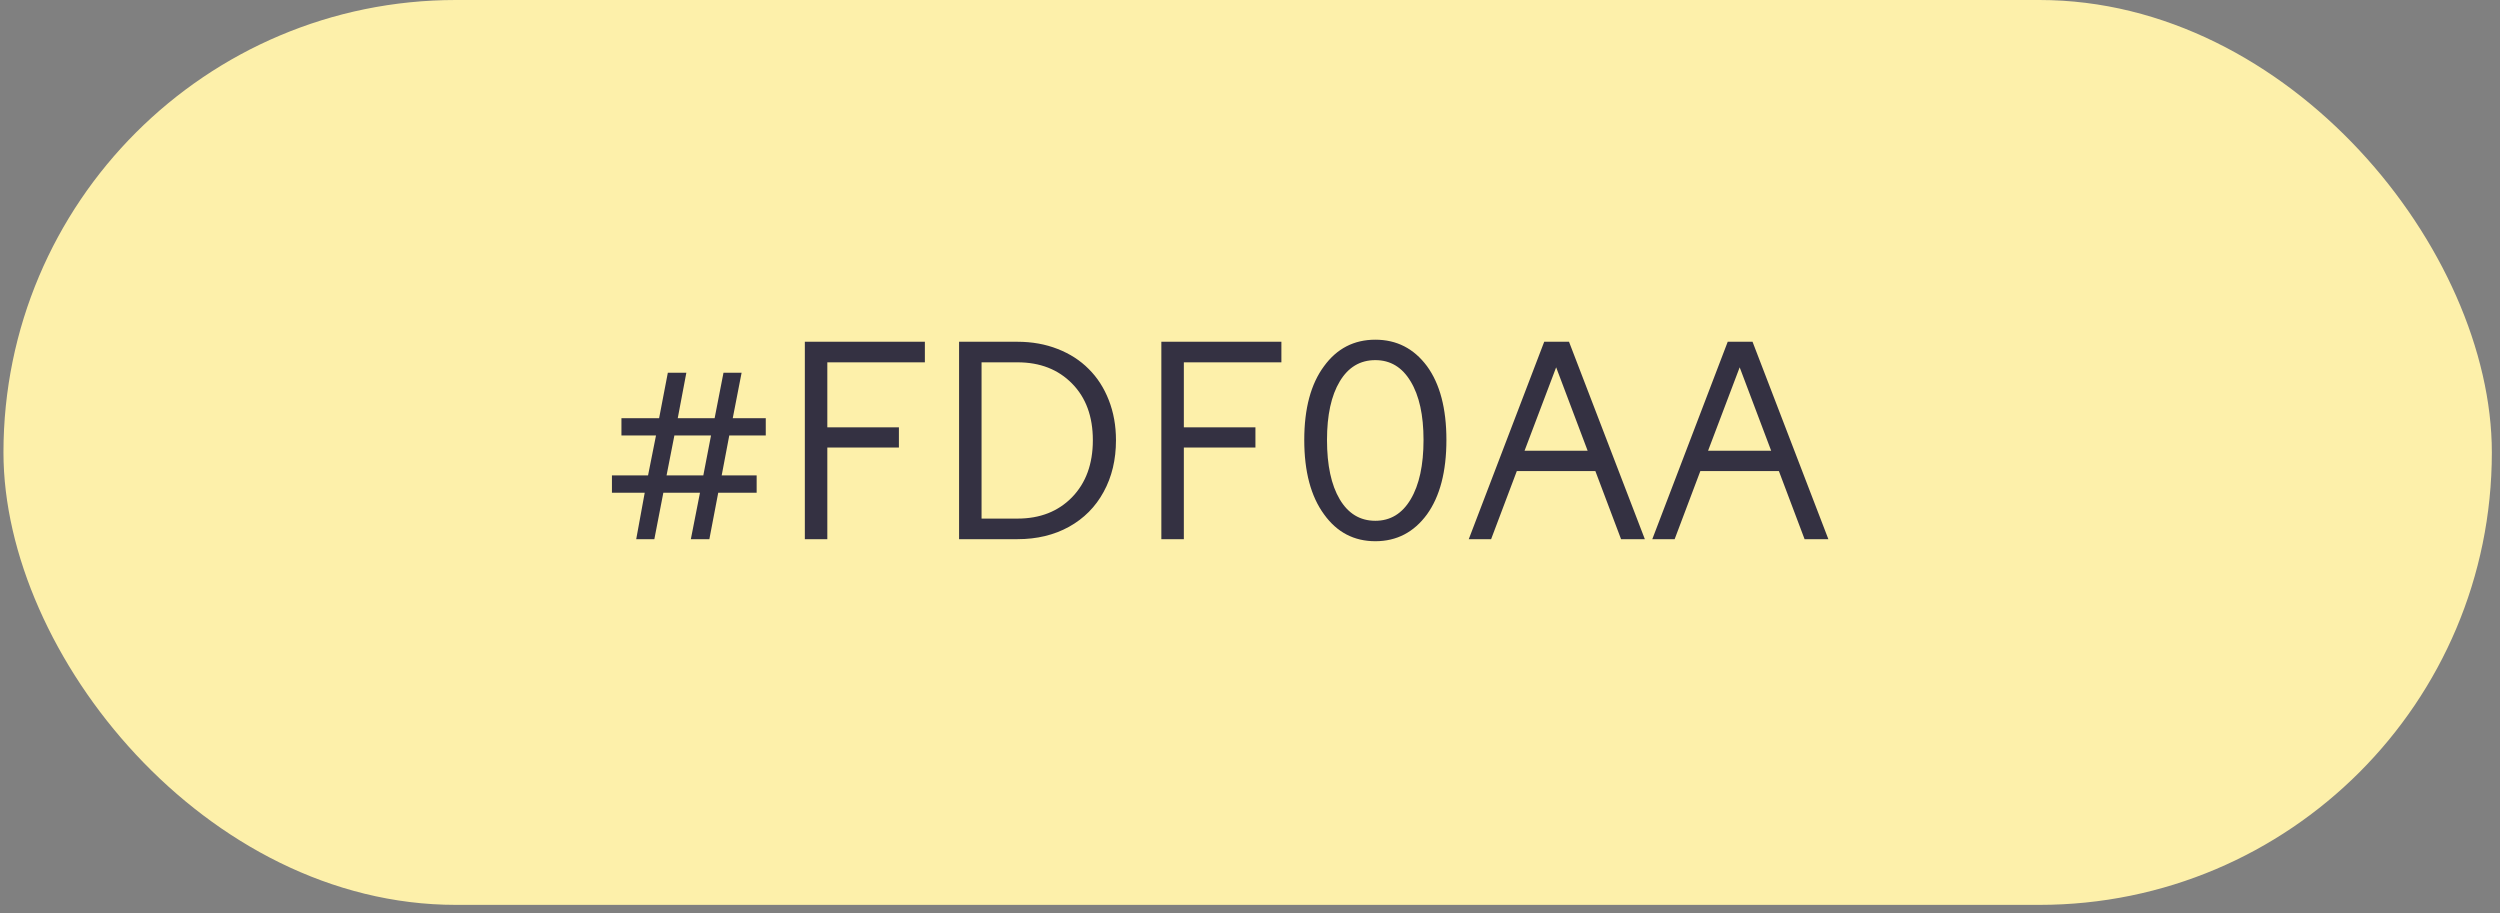
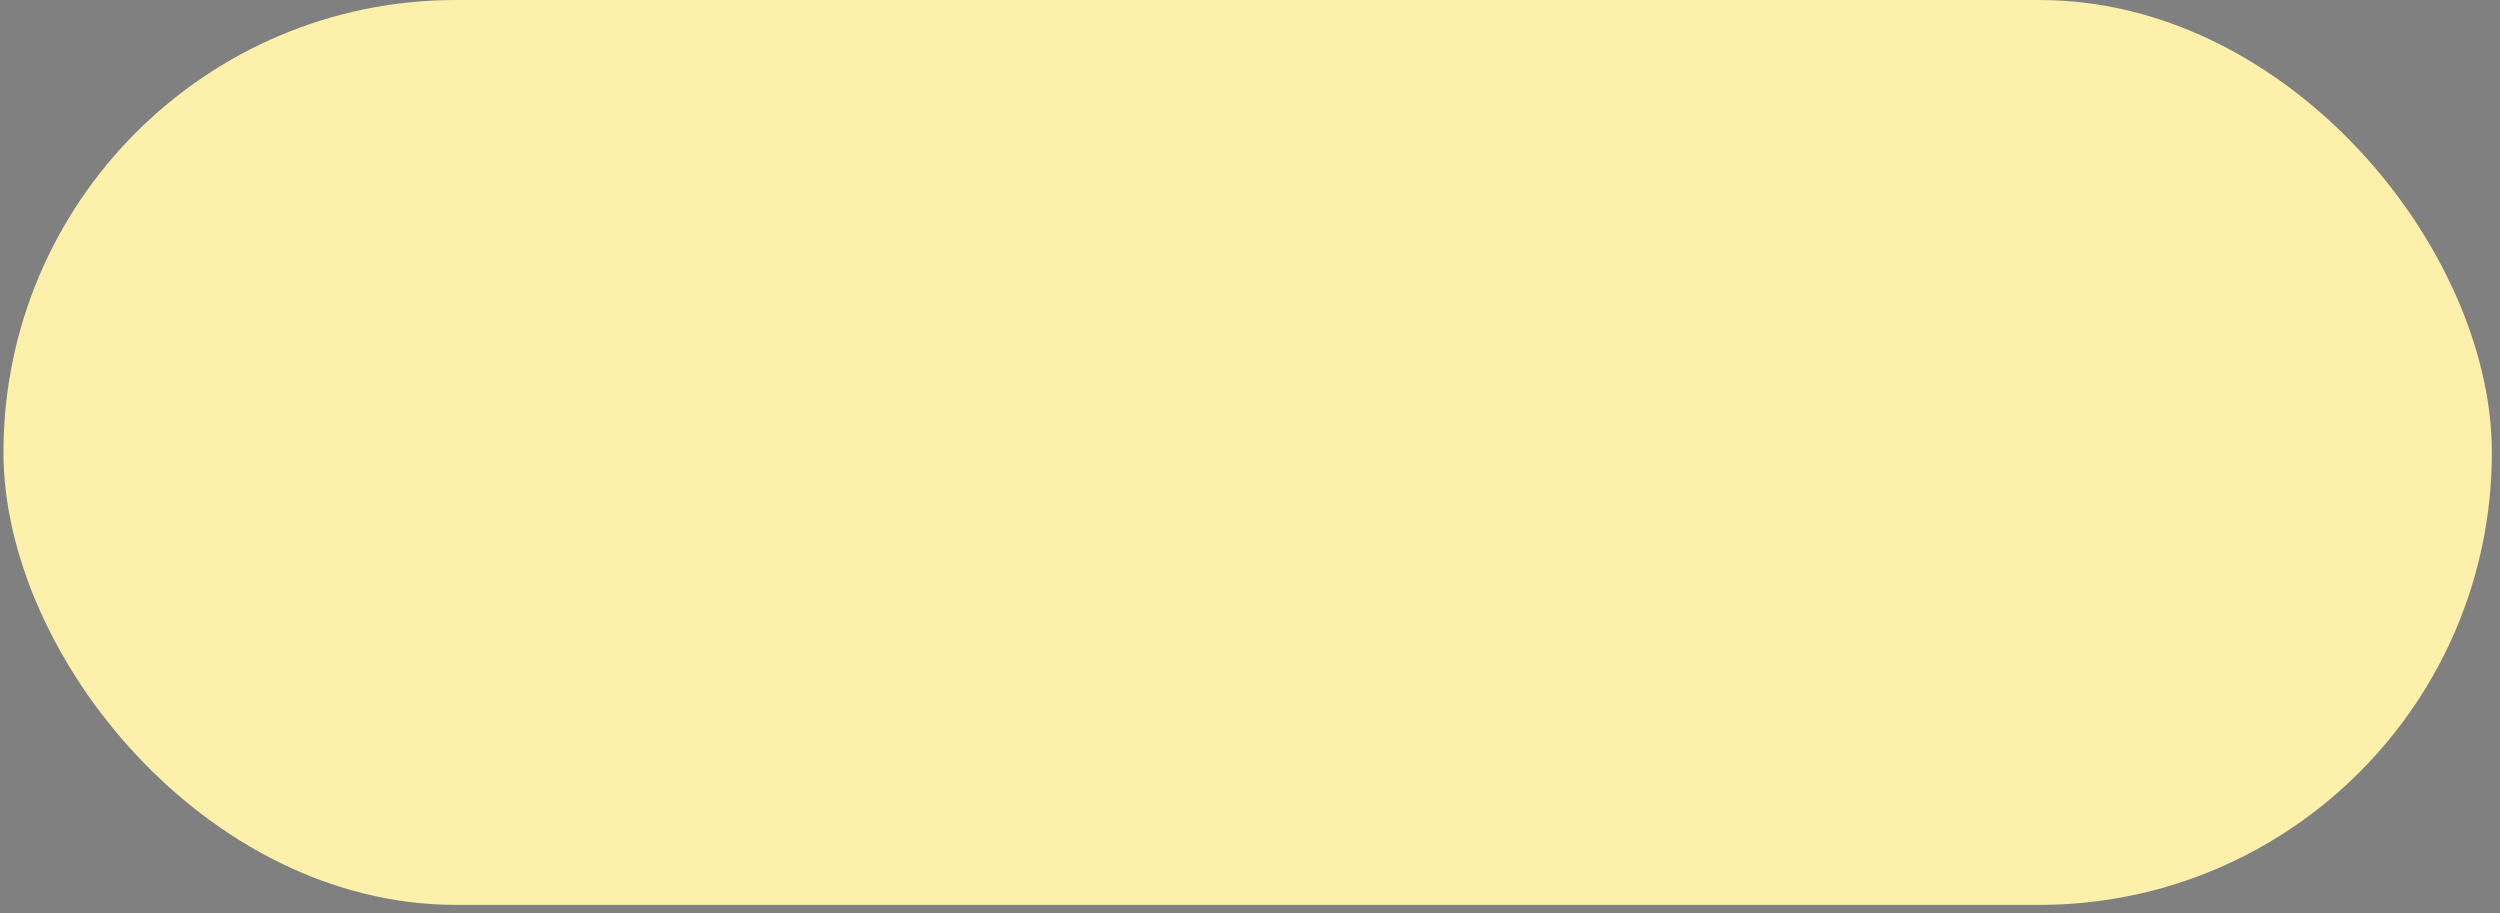
<svg xmlns="http://www.w3.org/2000/svg" width="156" height="57" viewBox="0 0 156 57" fill="none">
  <rect x="0" y="0" width="156" height="57" fill="#808080" stroke="none" />
  <rect x="0.216" width="155.275" height="56.464" rx="28.232" fill="#FDF0AA" />
-   <path d="M45.507 27.172L45.033 29.666H47.215V30.748H44.817L44.264 33.644H43.109L43.678 30.748H41.392L40.831 33.644H39.7L40.23 30.748H38.185V29.666H40.438L40.935 27.172H38.778V26.097H41.128L41.673 23.258H42.828L42.291 26.097H44.592L45.146 23.258H46.276L45.723 26.097H47.784V27.172H45.507ZM41.593 29.666H43.887L44.368 27.172H42.082L41.593 29.666ZM51.625 33.644H50.222V21.326H57.712V22.609H51.625V26.666H56.092V27.926H51.625V33.644ZM63.494 33.644H59.846V21.326H63.494C64.398 21.326 65.232 21.475 65.996 21.775C66.761 22.074 67.408 22.491 67.937 23.026C68.472 23.555 68.889 24.202 69.188 24.966C69.488 25.731 69.637 26.565 69.637 27.468C69.637 28.682 69.381 29.757 68.868 30.692C68.36 31.628 67.638 32.355 66.702 32.874C65.772 33.387 64.703 33.644 63.494 33.644ZM63.494 22.609H61.249V32.36H63.494C64.895 32.36 66.028 31.917 66.895 31.029C67.761 30.136 68.194 28.949 68.194 27.468C68.194 25.988 67.761 24.809 66.895 23.932C66.028 23.05 64.895 22.609 63.494 22.609ZM73.872 33.644H72.468V21.326H79.959V22.609H73.872V26.666H78.339V27.926H73.872V33.644ZM90.256 27.453C90.256 29.425 89.852 30.973 89.045 32.096C88.227 33.213 87.152 33.772 85.821 33.772C84.49 33.772 83.423 33.213 82.621 32.096C81.798 30.973 81.386 29.425 81.386 27.453C81.386 25.49 81.798 23.956 82.621 22.849C83.423 21.748 84.49 21.197 85.821 21.197C87.152 21.197 88.227 21.748 89.045 22.849C89.852 23.956 90.256 25.49 90.256 27.453ZM85.821 32.497C86.762 32.497 87.497 32.05 88.026 31.157C88.561 30.259 88.828 29.024 88.828 27.453C88.828 25.902 88.561 24.686 88.026 23.804C87.497 22.916 86.762 22.472 85.821 22.472C84.869 22.472 84.129 22.916 83.599 23.804C83.07 24.686 82.805 25.902 82.805 27.453C82.805 29.03 83.07 30.265 83.599 31.157C84.129 32.05 84.869 32.497 85.821 32.497ZM93.046 33.644H91.651L96.359 21.326H97.906L102.638 33.644H101.154L99.55 29.393H94.65L93.046 33.644ZM97.104 22.921L95.132 28.126H99.069L97.104 22.921ZM104.498 33.644H103.103L107.81 21.326H109.358L114.09 33.644H112.606L111.002 29.393H106.102L104.498 33.644ZM108.556 22.921L106.583 28.126H110.521L108.556 22.921Z" fill="#343142" />
</svg>